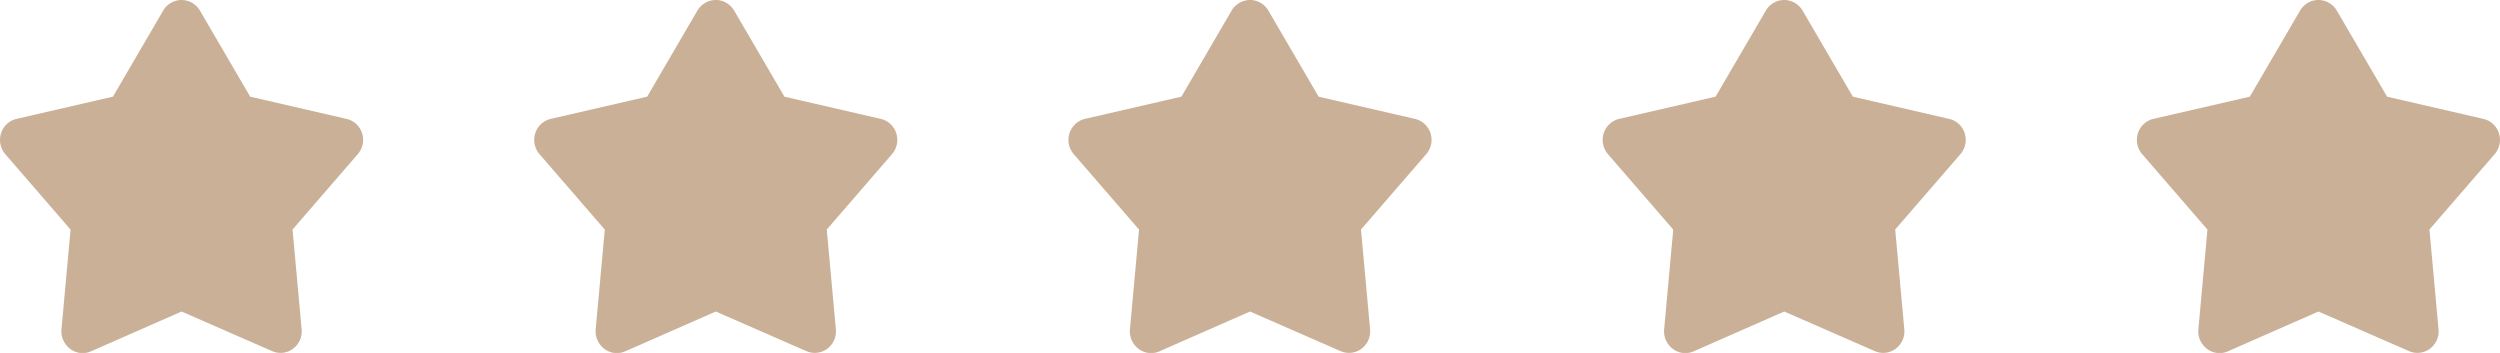
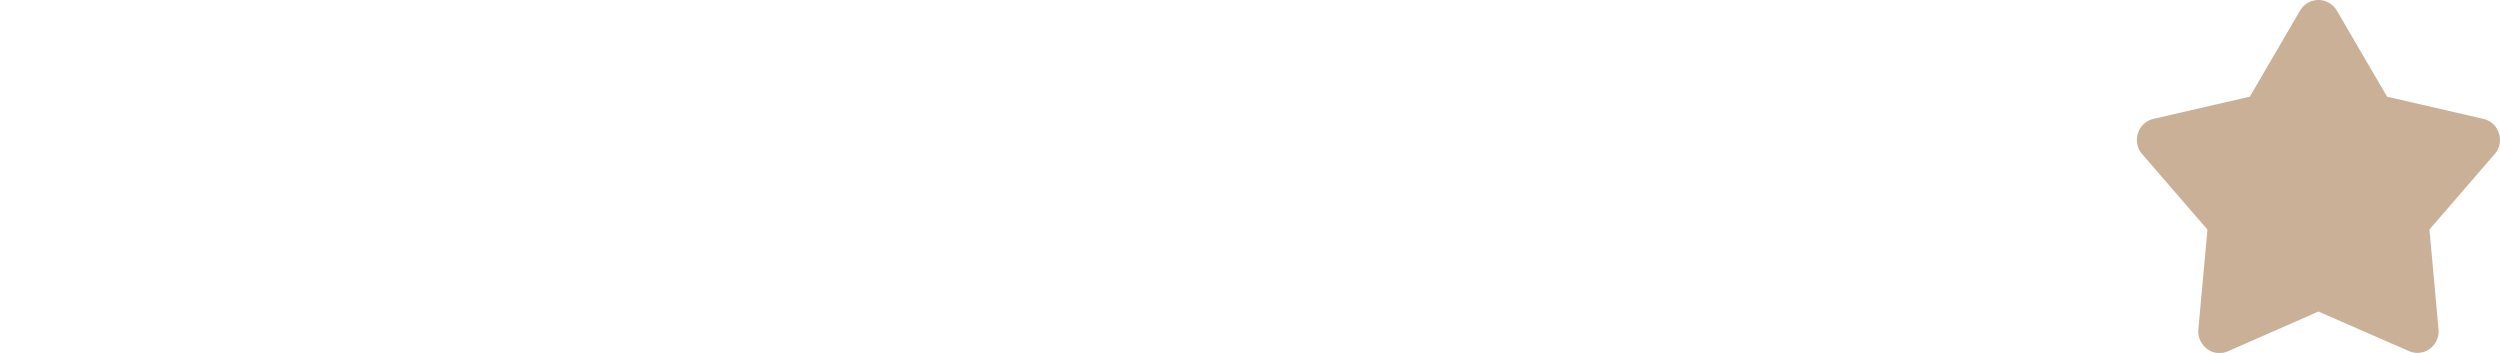
<svg xmlns="http://www.w3.org/2000/svg" width="95.466" height="13.478" viewBox="0 0 95.466 13.478">
  <g transform="translate(-3.267 -3.461)">
-     <path d="M5.8,16.641a.806.806,0,0,0,.546.3.8.8,0,0,0,.4-.066L10.2,15.357l3.462,1.513a.8.8,0,0,0,.794-.091.82.82,0,0,0,.261-.325.835.835,0,0,0,.069-.414l-.348-3.815,2.492-2.878a.828.828,0,0,0,.186-.379.837.837,0,0,0-.024-.423.825.825,0,0,0-.228-.354A.805.805,0,0,0,16.494,8l-3.673-.847L10.9,3.863a.816.816,0,0,0-.3-.295.8.8,0,0,0-.8,0,.816.816,0,0,0-.3.295L7.58,7.152,3.9,8a.8.8,0,0,0-.368.195.824.824,0,0,0-.225.355.833.833,0,0,0,.164.8l2.491,2.878L5.614,16.04A.832.832,0,0,0,5.8,16.641Z" fill="#cab097" />
-     <path d="M26.2,16.641a.806.806,0,0,0,.546.3.8.8,0,0,0,.4-.066L30.6,15.357l3.462,1.513a.8.8,0,0,0,.794-.091.82.82,0,0,0,.261-.325.835.835,0,0,0,.069-.414l-.348-3.815,2.491-2.878a.832.832,0,0,0-.066-1.156A.8.8,0,0,0,36.894,8l-3.673-.847L31.3,3.863a.816.816,0,0,0-.3-.295.8.8,0,0,0-.8,0,.817.817,0,0,0-.3.295L27.98,7.152,24.3,8a.805.805,0,0,0-.368.195.823.823,0,0,0-.225.355.833.833,0,0,0,.164.8l2.491,2.878-.348,3.815A.832.832,0,0,0,26.2,16.641Z" fill="#cab097" />
-     <path d="M46.6,16.641a.806.806,0,0,0,.546.3.8.8,0,0,0,.4-.066L51,15.357l3.462,1.513a.8.8,0,0,0,.794-.091.82.82,0,0,0,.261-.325.836.836,0,0,0,.069-.414l-.348-3.815,2.492-2.878a.832.832,0,0,0-.066-1.156A.8.8,0,0,0,57.294,8l-3.673-.847L51.7,3.863a.816.816,0,0,0-.3-.295.8.8,0,0,0-.8,0,.816.816,0,0,0-.3.295L48.38,7.152,44.7,8a.806.806,0,0,0-.368.195.824.824,0,0,0-.225.355.833.833,0,0,0,.164.8l2.492,2.878-.348,3.815A.832.832,0,0,0,46.6,16.641Z" fill="#cab097" />
-     <path d="M67,16.641a.806.806,0,0,0,.546.3.8.8,0,0,0,.4-.066L71.4,15.357l3.462,1.513a.8.8,0,0,0,.794-.091.82.82,0,0,0,.261-.325.835.835,0,0,0,.069-.414l-.348-3.815,2.491-2.878a.828.828,0,0,0,.186-.379.837.837,0,0,0-.024-.423.824.824,0,0,0-.228-.354A.805.805,0,0,0,77.694,8l-3.673-.847L72.1,3.863a.816.816,0,0,0-.3-.295.8.8,0,0,0-.8,0,.815.815,0,0,0-.3.295L68.78,7.152,65.1,8a.8.8,0,0,0-.368.195.824.824,0,0,0-.225.355.833.833,0,0,0,.164.8l2.491,2.878-.348,3.815A.832.832,0,0,0,67,16.641Z" fill="#cab097" />
    <path d="M87.4,16.641a.806.806,0,0,0,.546.3.8.8,0,0,0,.4-.066L91.8,15.357l3.462,1.513a.8.8,0,0,0,.794-.091.82.82,0,0,0,.261-.325.835.835,0,0,0,.069-.414l-.348-3.815,2.491-2.878a.828.828,0,0,0,.186-.379.837.837,0,0,0-.024-.423.824.824,0,0,0-.228-.354A.805.805,0,0,0,98.094,8l-3.673-.847L92.5,3.863a.816.816,0,0,0-.3-.295.8.8,0,0,0-.8,0,.815.815,0,0,0-.3.295L89.18,7.152,85.5,8a.8.8,0,0,0-.368.195.825.825,0,0,0-.225.355.833.833,0,0,0,.164.8l2.491,2.878-.348,3.815A.832.832,0,0,0,87.4,16.641Z" fill="#cab097" />
  </g>
</svg>